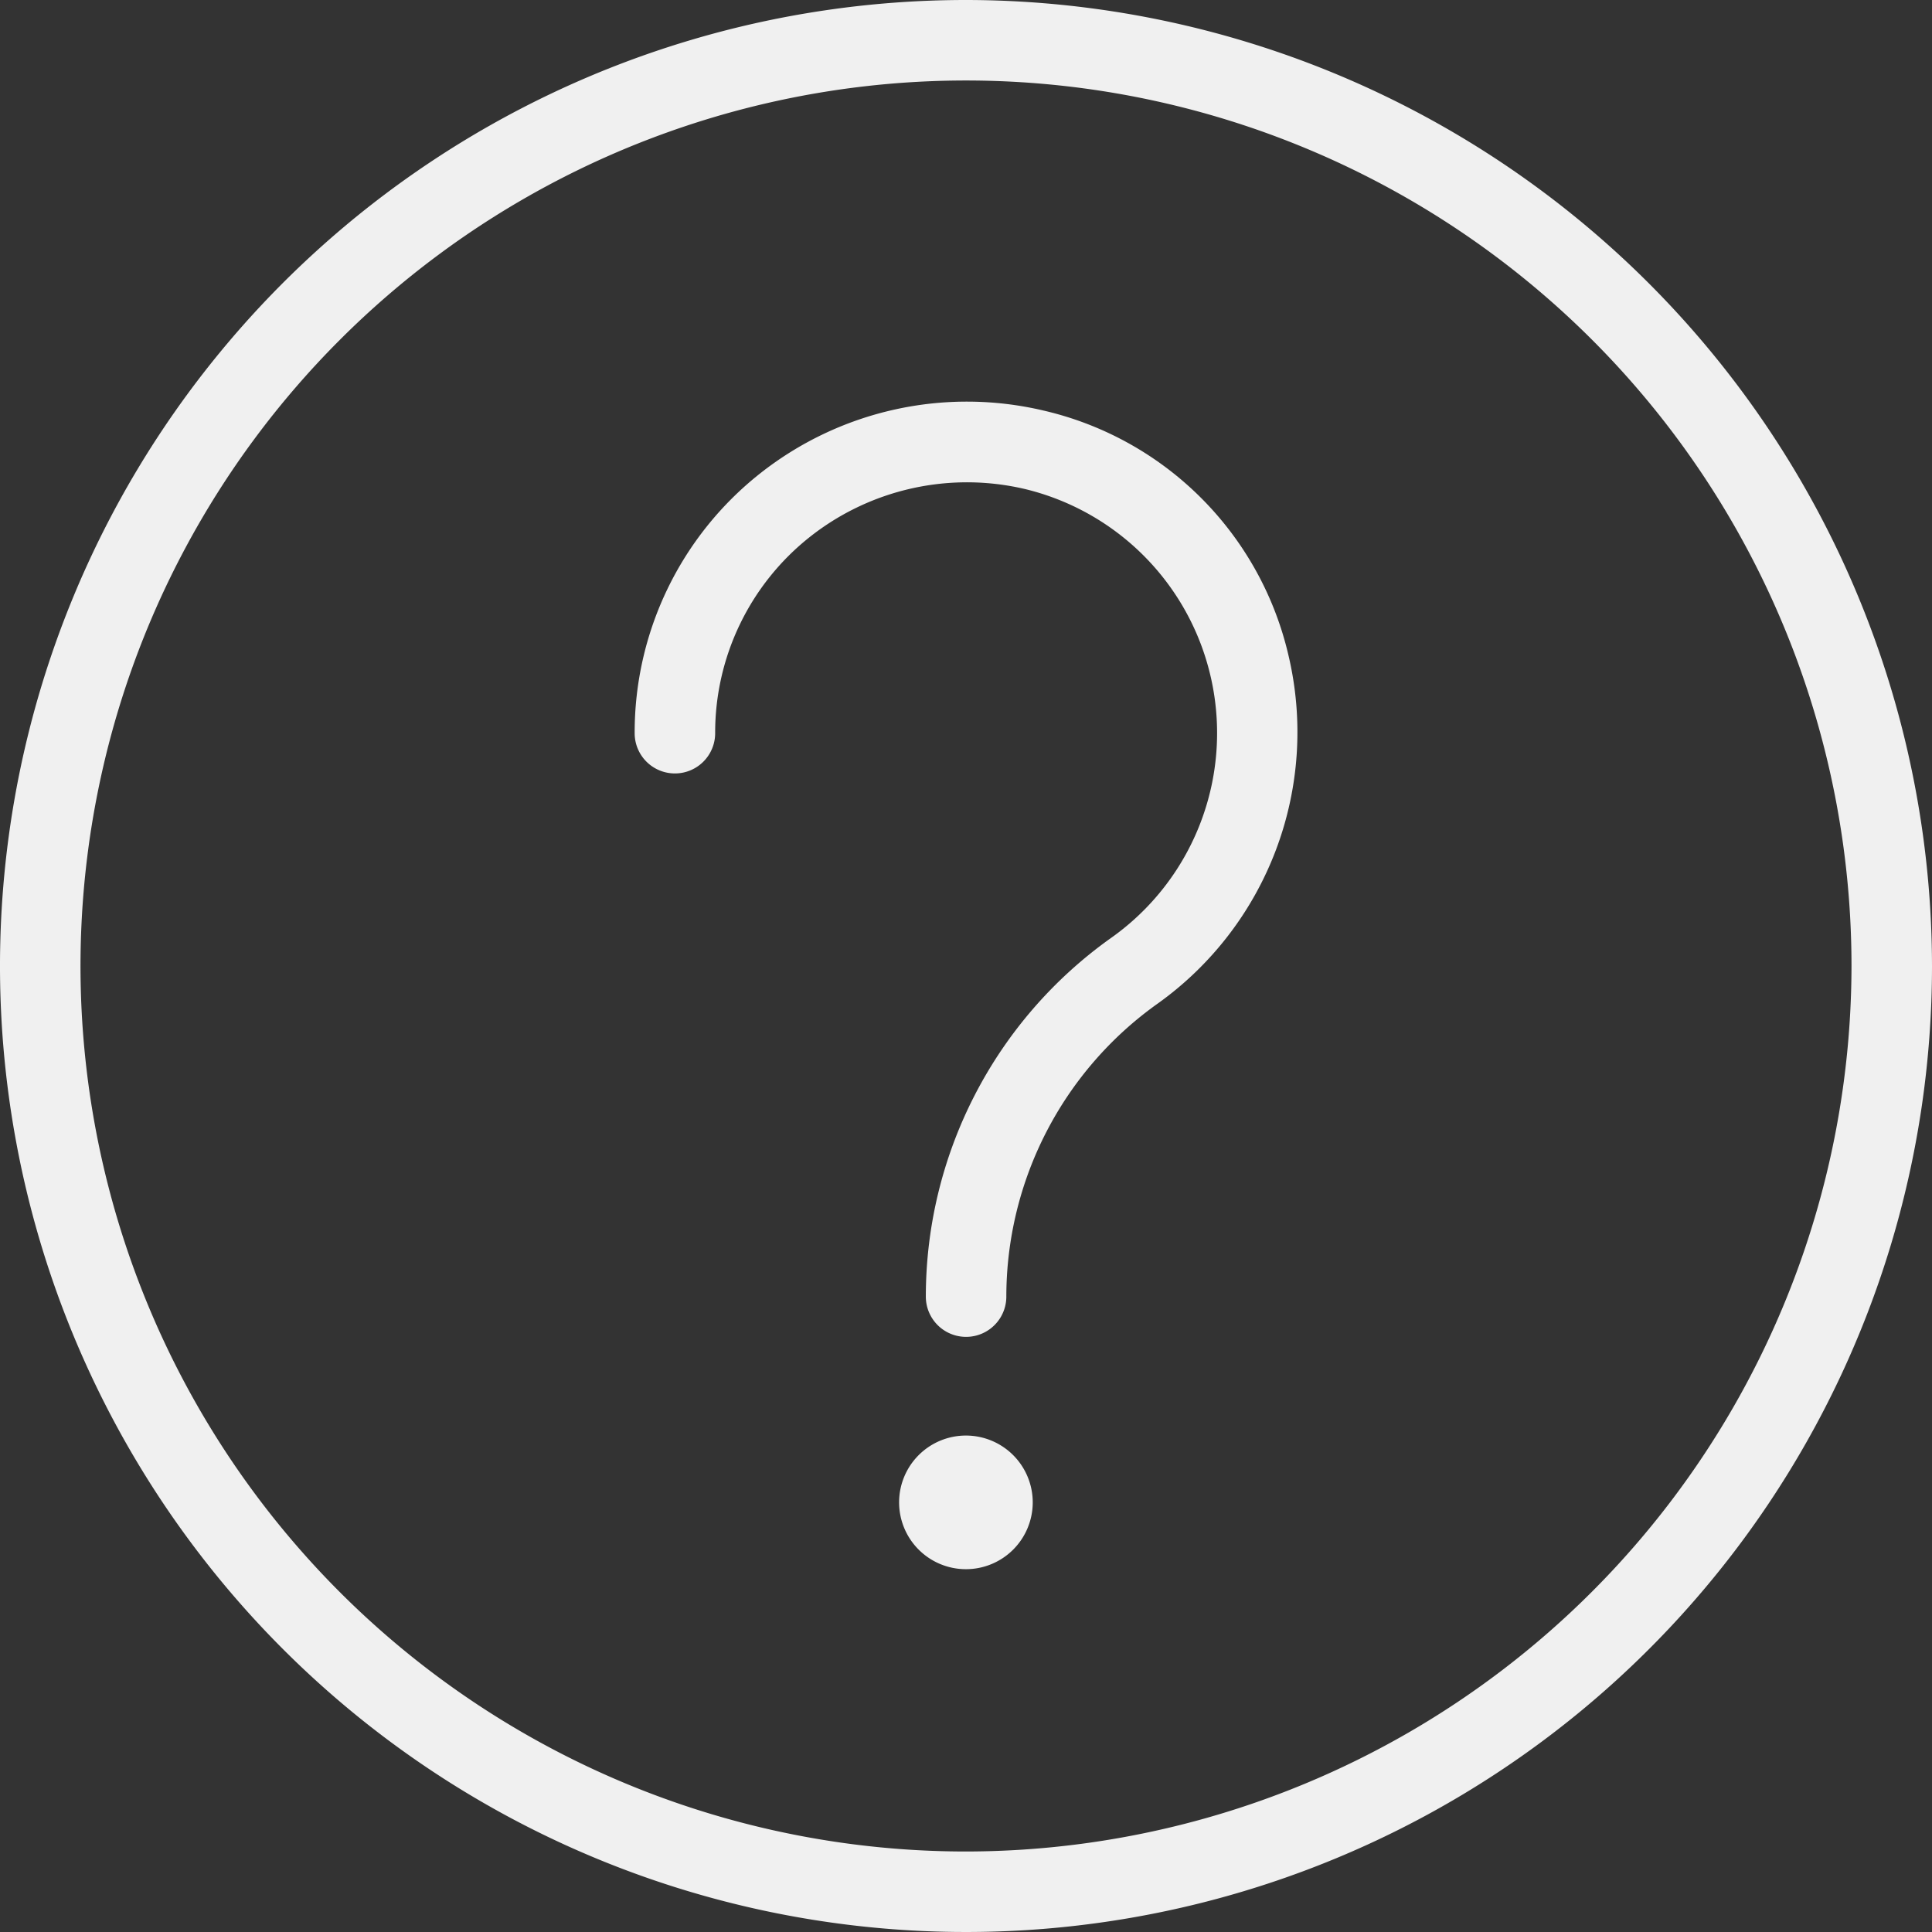
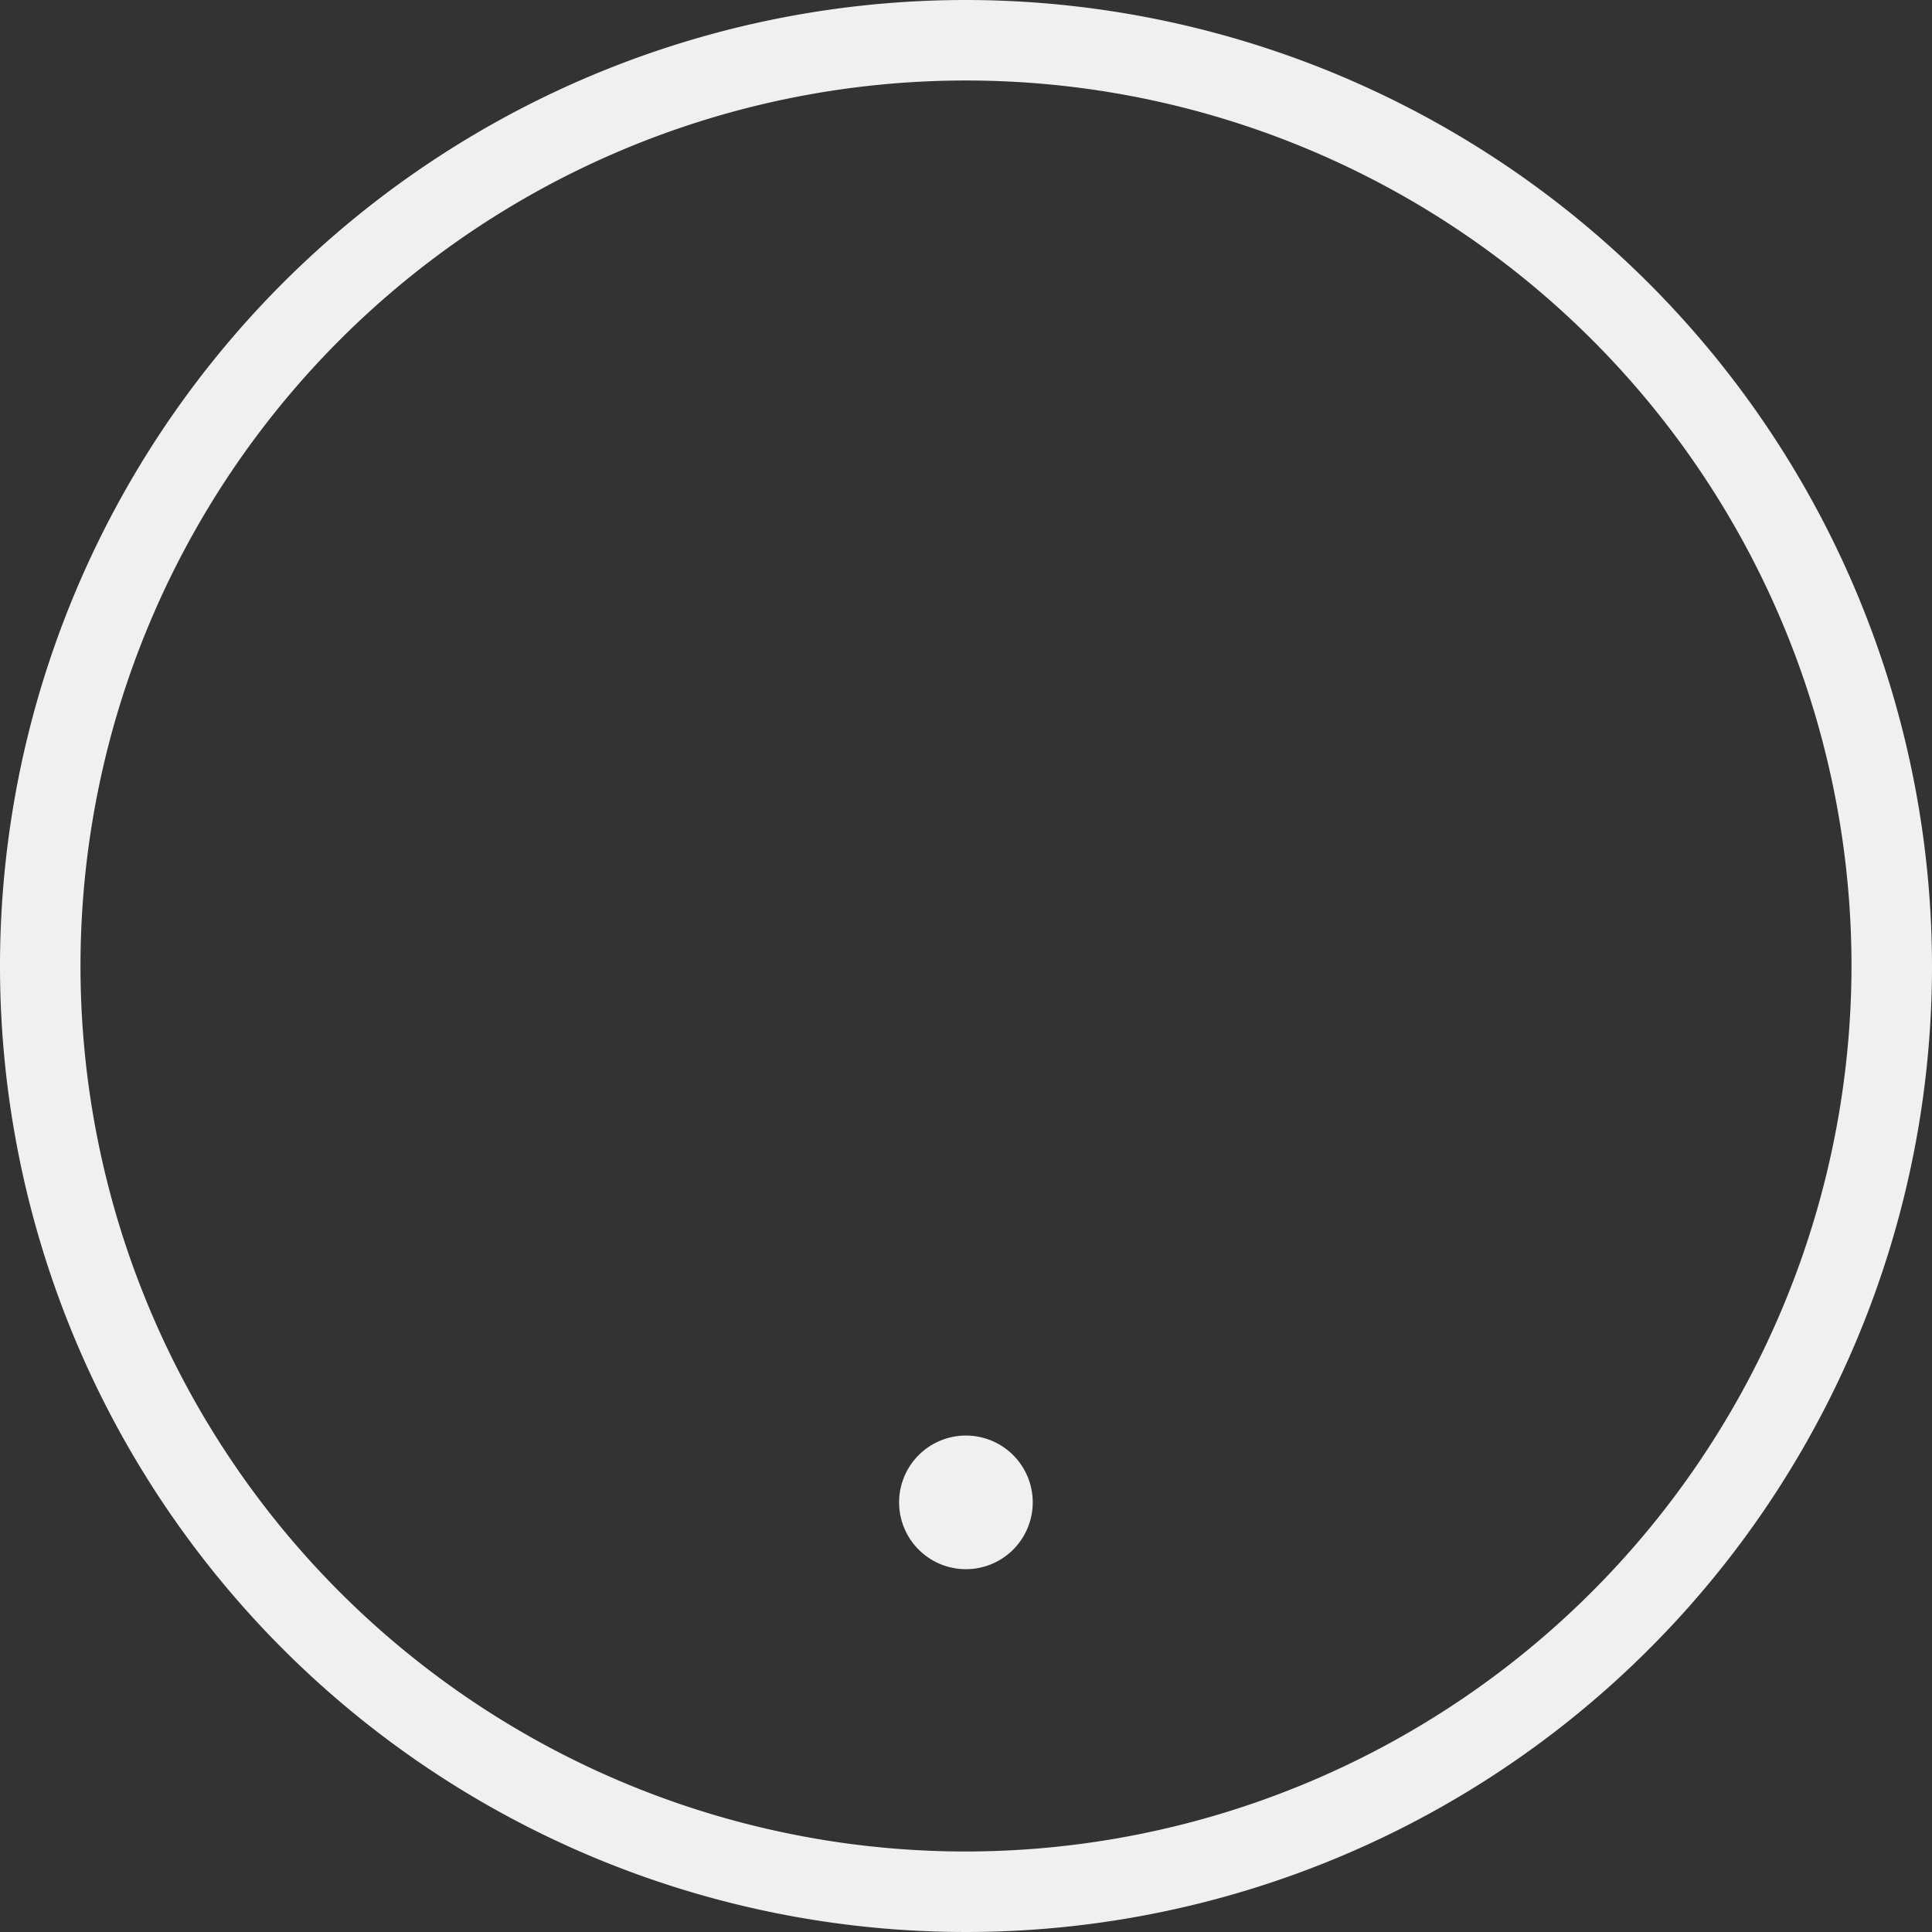
<svg xmlns="http://www.w3.org/2000/svg" fill="#f0f0f0" height="24" preserveAspectRatio="xMidYMid meet" version="1" viewBox="0.0 0.0 24.0 24.0" width="24" zoomAndPan="magnify">
  <rect x="0.0" y="0.0" width="24.0" height="24.0" fill="#333333" stroke="none" />
  <g id="change1_1">
    <path d="M12,0A12,12,0,1,0,24,12,12.013,12.013,0,0,0,12,0Zm0,23A11,11,0,1,1,23,12,11.013,11.013,0,0,1,12,23Z" fill="inherit" />
  </g>
  <g id="change1_2">
-     <path d="M12.963,5.1a4.144,4.144,0,0,0-3.528.787A4.1,4.1,0,0,0,7.884,9.108a.5.5,0,0,0,1,0,3.1,3.1,0,0,1,1.175-2.437,3.147,3.147,0,0,1,2.682-.594,3.118,3.118,0,0,1,1.06,5.575,5.469,5.469,0,0,0-2.3,4.455.5.5,0,0,0,1,0,4.47,4.47,0,0,1,1.88-3.64,4.143,4.143,0,0,0,1.626-4.321A4.064,4.064,0,0,0,12.963,5.1Z" fill="inherit" />
-   </g>
+     </g>
  <g id="change1_3">
    <path d="M12,17.833a.83.83,0,1,0,.829.83A.83.83,0,0,0,12,17.833Z" fill="inherit" />
  </g>
</svg>